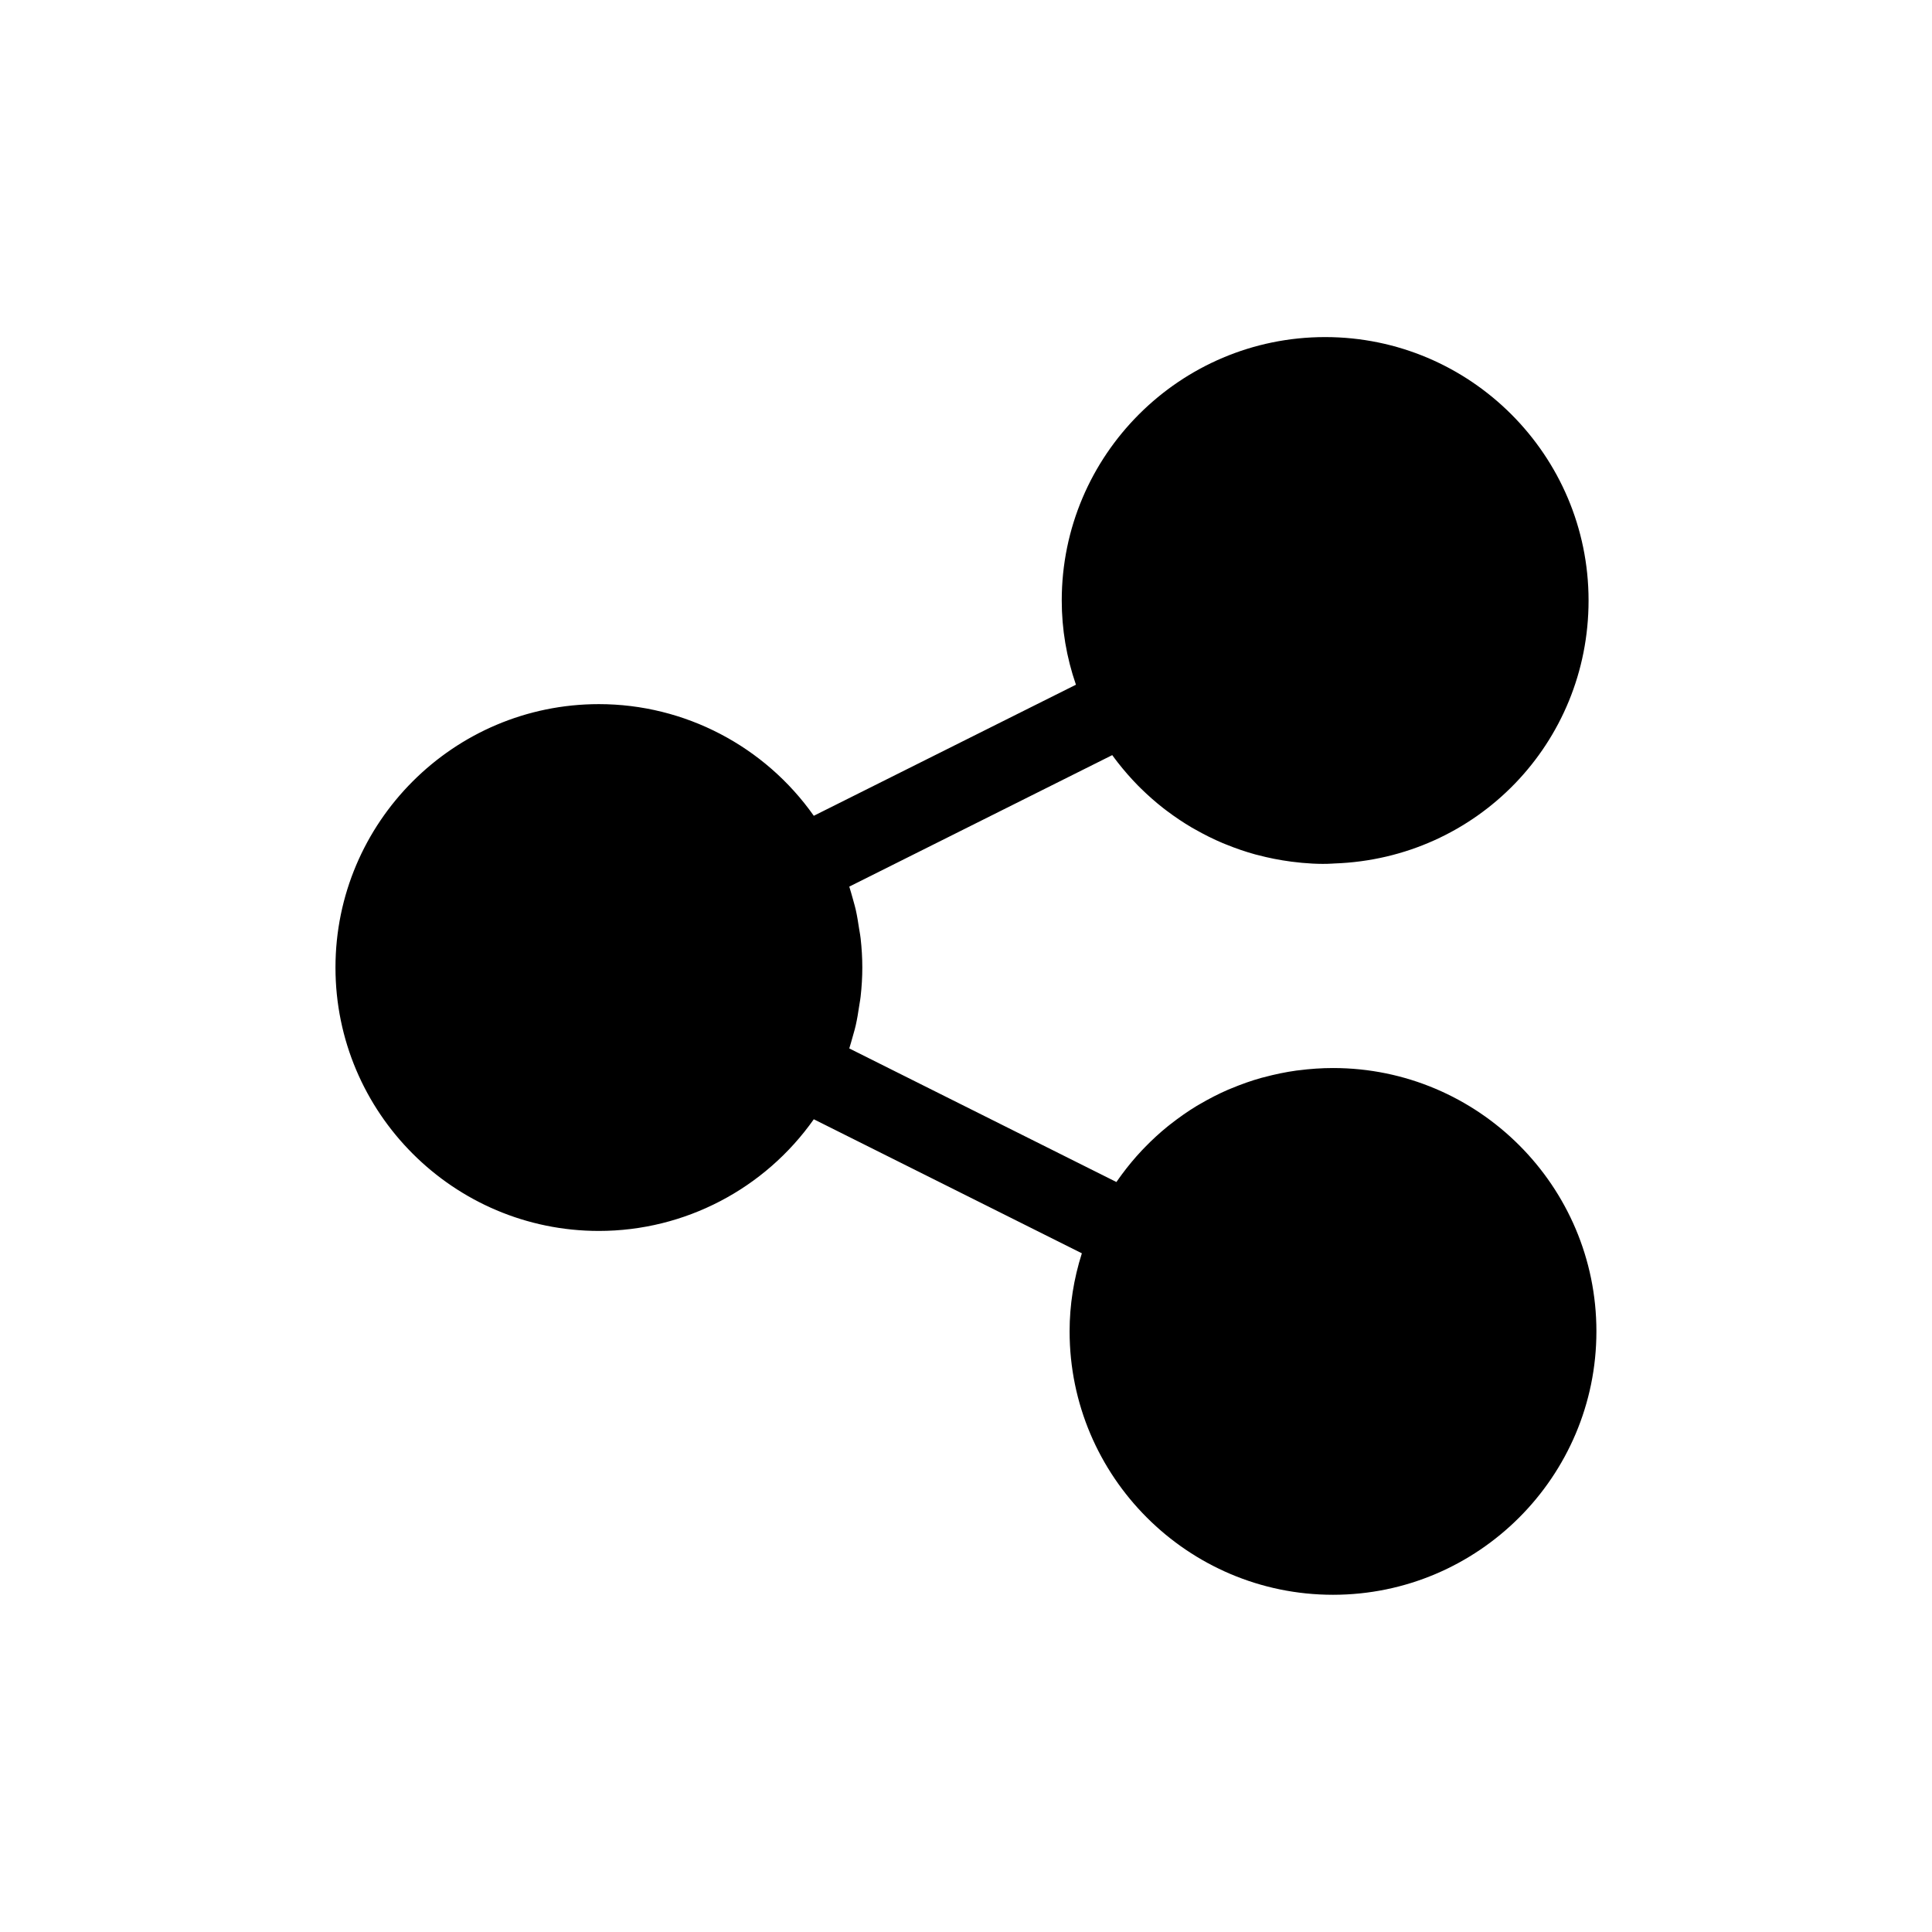
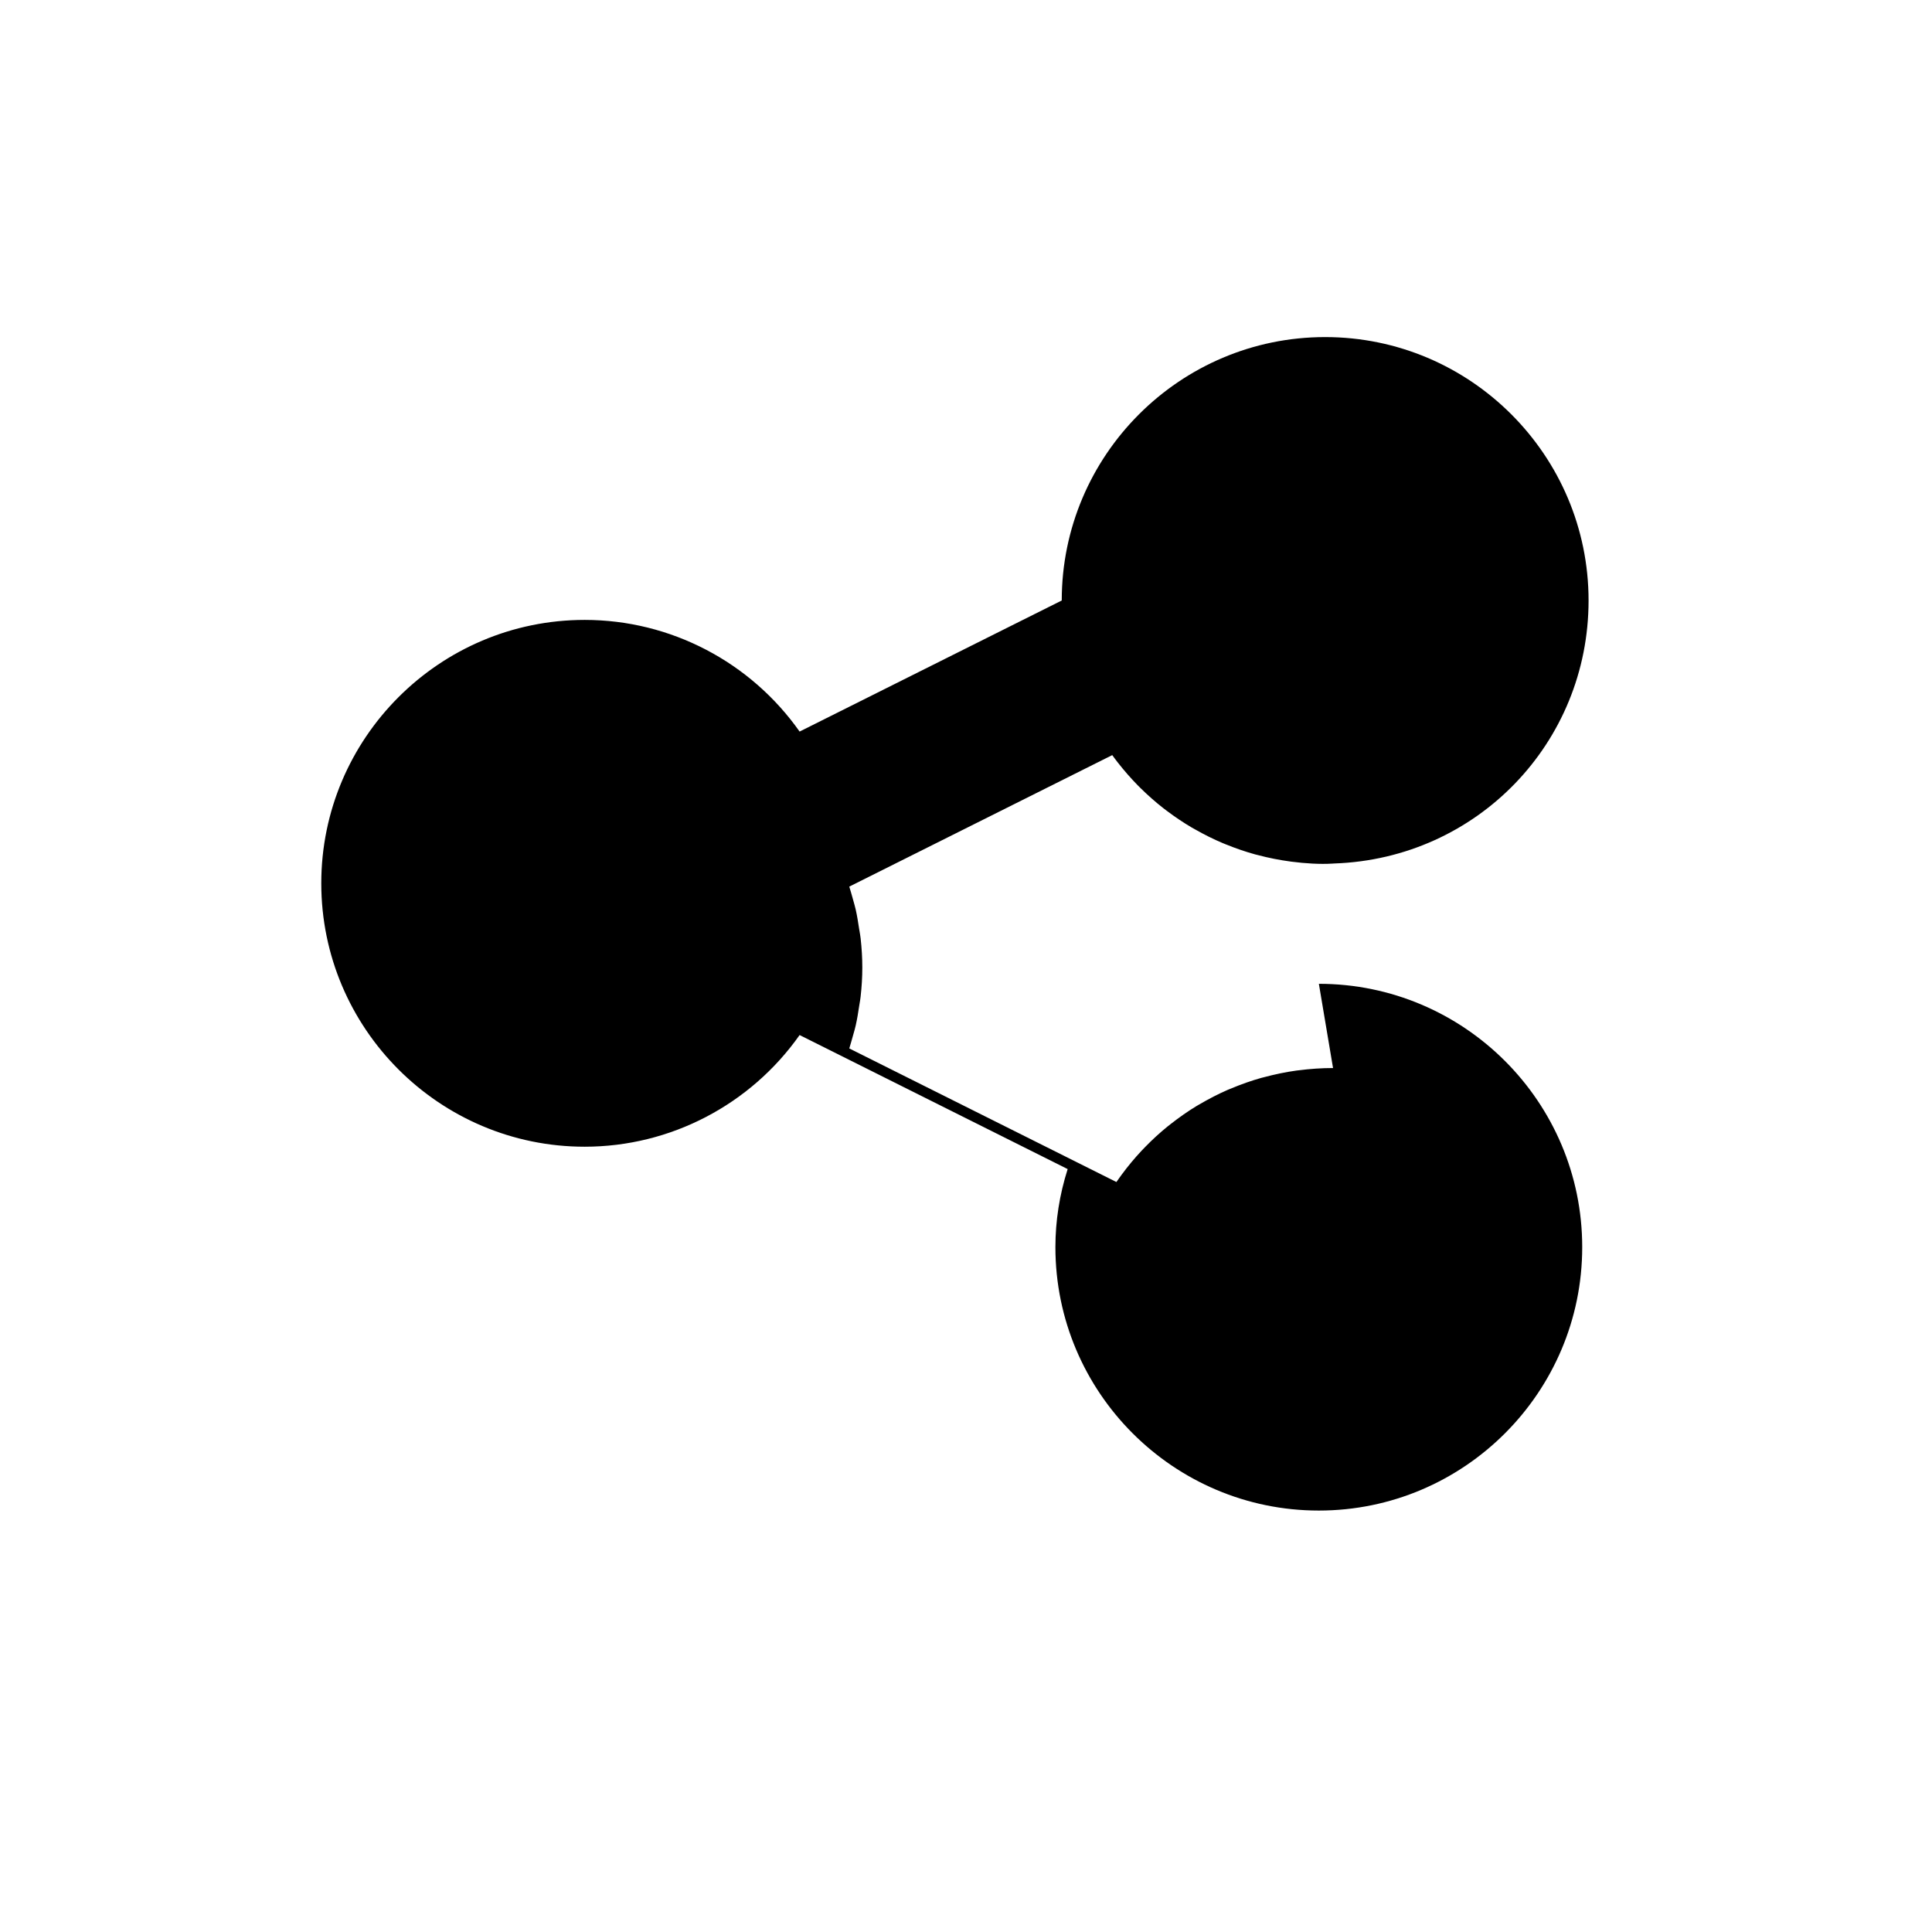
<svg xmlns="http://www.w3.org/2000/svg" fill="#000000" width="800px" height="800px" version="1.1" viewBox="144 144 512 512">
-   <path d="m497.27 427.04c-2.992 0-6.109 0.211-9.121 0.605l-0.562 0.062c-2.785 0.383-5.684 0.98-8.727 1.793l-0.605 0.152c-2.641 0.738-5.254 1.66-8.246 2.906l-0.641 0.262c-2.457 1.07-4.922 2.332-7.668 3.938l-0.652 0.379c-2.266 1.379-4.508 2.945-6.891 4.809l-0.738 0.582c-2.074 1.68-4.078 3.519-5.957 5.457l-0.906 0.938c-1.848 1.969-3.606 4.078-5.266 6.324l-0.73 1.008c-0.234 0.332-0.473 0.66-0.699 0.992l-70.797-35.402c0.332-1.055 0.625-2.106 0.914-3.144l0.188-0.668c0.219-0.754 0.43-1.512 0.609-2.289 0.379-1.684 0.656-3.387 0.914-5.129l0.109-0.672c0.105-0.605 0.203-1.203 0.27-1.789 0.301-2.641 0.453-5.246 0.453-7.75s-0.152-5.106-0.445-7.719c-0.074-0.637-0.18-1.266-0.289-1.895l-0.109-0.637c-0.258-1.707-0.523-3.406-0.902-5.09-0.164-0.719-0.367-1.426-0.566-2.141l-0.23-0.828c-0.289-1.039-0.582-2.078-0.914-3.133l69.688-34.848c0.23 0.32 0.461 0.637 0.699 0.949l0.766 1.004c1.633 2.09 3.391 4.106 5.258 6.016l0.844 0.84c1.91 1.879 3.914 3.641 5.934 5.223l0.945 0.719c2.168 1.633 4.394 3.129 6.641 4.449l0.902 0.504c2.414 1.375 4.848 2.582 7.277 3.609l0.824 0.332c2.648 1.082 5.281 1.977 7.82 2.676l0.688 0.168c2.824 0.75 5.656 1.316 8.852 1.742 3.727 0.484 7.68 0.723 10.836 0.52l0.586-0.035c37.77-1.312 67.359-31.922 67.359-69.695 0-38.488-31.32-69.805-69.809-69.805s-69.805 31.316-69.805 69.805c0 7.59 1.258 15.074 3.762 22.32l-69.469 34.738c-12.984-18.422-34.18-29.59-56.957-29.59-38.488 0-69.805 31.316-69.805 69.805 0 38.488 31.316 69.805 69.805 69.805 22.777 0 43.973-11.168 56.957-29.594l71.039 35.52c-2.156 6.773-3.25 13.707-3.25 20.691 0 38.488 31.316 69.805 69.805 69.805 38.488 0 69.805-31.316 69.805-69.805 0.012-38.492-31.301-69.789-69.789-69.789z" />
+   <path d="m497.27 427.04c-2.992 0-6.109 0.211-9.121 0.605l-0.562 0.062c-2.785 0.383-5.684 0.98-8.727 1.793l-0.605 0.152c-2.641 0.738-5.254 1.66-8.246 2.906l-0.641 0.262c-2.457 1.07-4.922 2.332-7.668 3.938l-0.652 0.379c-2.266 1.379-4.508 2.945-6.891 4.809l-0.738 0.582c-2.074 1.68-4.078 3.519-5.957 5.457l-0.906 0.938c-1.848 1.969-3.606 4.078-5.266 6.324l-0.73 1.008c-0.234 0.332-0.473 0.66-0.699 0.992l-70.797-35.402c0.332-1.055 0.625-2.106 0.914-3.144l0.188-0.668c0.219-0.754 0.43-1.512 0.609-2.289 0.379-1.684 0.656-3.387 0.914-5.129l0.109-0.672c0.105-0.605 0.203-1.203 0.27-1.789 0.301-2.641 0.453-5.246 0.453-7.75s-0.152-5.106-0.445-7.719c-0.074-0.637-0.18-1.266-0.289-1.895l-0.109-0.637c-0.258-1.707-0.523-3.406-0.902-5.09-0.164-0.719-0.367-1.426-0.566-2.141l-0.23-0.828c-0.289-1.039-0.582-2.078-0.914-3.133l69.688-34.848c0.23 0.32 0.461 0.637 0.699 0.949l0.766 1.004c1.633 2.09 3.391 4.106 5.258 6.016l0.844 0.84c1.91 1.879 3.914 3.641 5.934 5.223l0.945 0.719c2.168 1.633 4.394 3.129 6.641 4.449l0.902 0.504c2.414 1.375 4.848 2.582 7.277 3.609l0.824 0.332c2.648 1.082 5.281 1.977 7.82 2.676l0.688 0.168c2.824 0.75 5.656 1.316 8.852 1.742 3.727 0.484 7.68 0.723 10.836 0.52l0.586-0.035c37.77-1.312 67.359-31.922 67.359-69.695 0-38.488-31.32-69.805-69.809-69.805s-69.805 31.316-69.805 69.805l-69.469 34.738c-12.984-18.422-34.18-29.59-56.957-29.59-38.488 0-69.805 31.316-69.805 69.805 0 38.488 31.316 69.805 69.805 69.805 22.777 0 43.973-11.168 56.957-29.594l71.039 35.52c-2.156 6.773-3.25 13.707-3.25 20.691 0 38.488 31.316 69.805 69.805 69.805 38.488 0 69.805-31.316 69.805-69.805 0.012-38.492-31.301-69.789-69.789-69.789z" />
</svg>